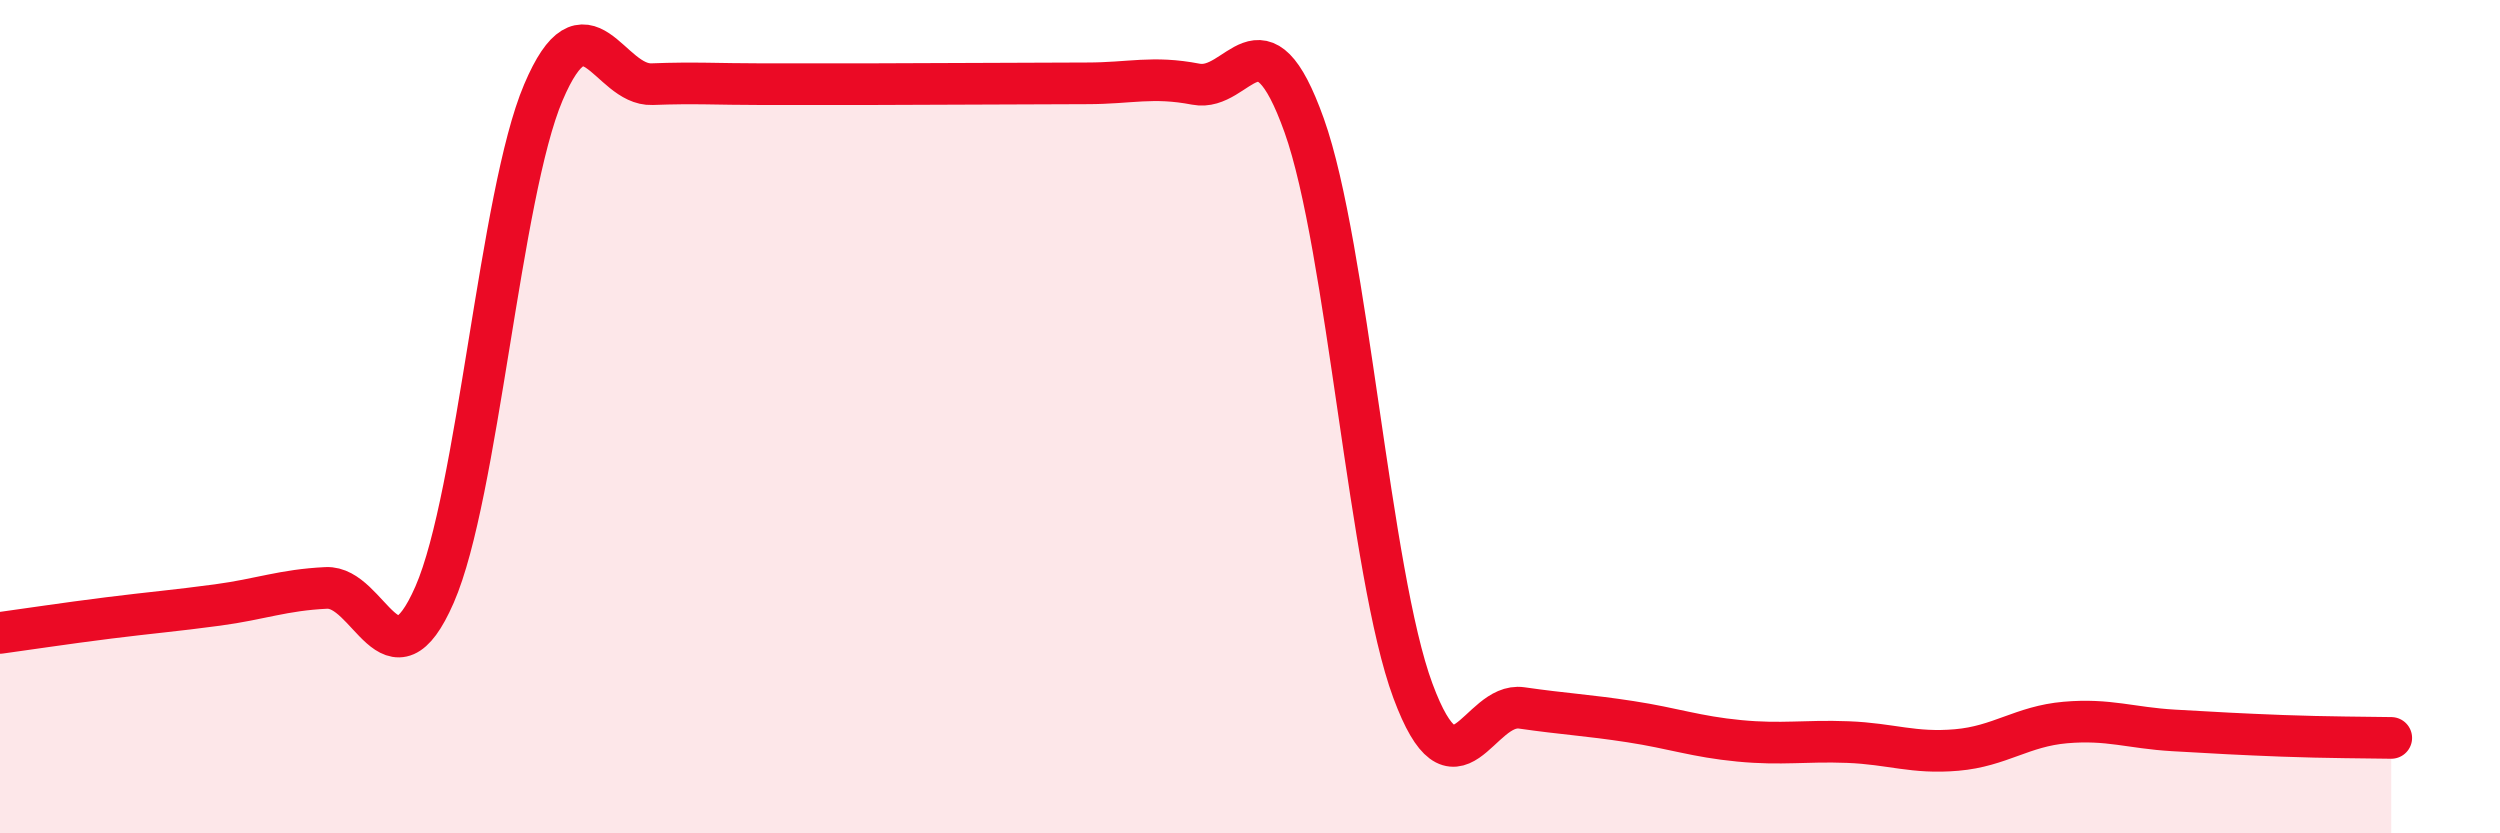
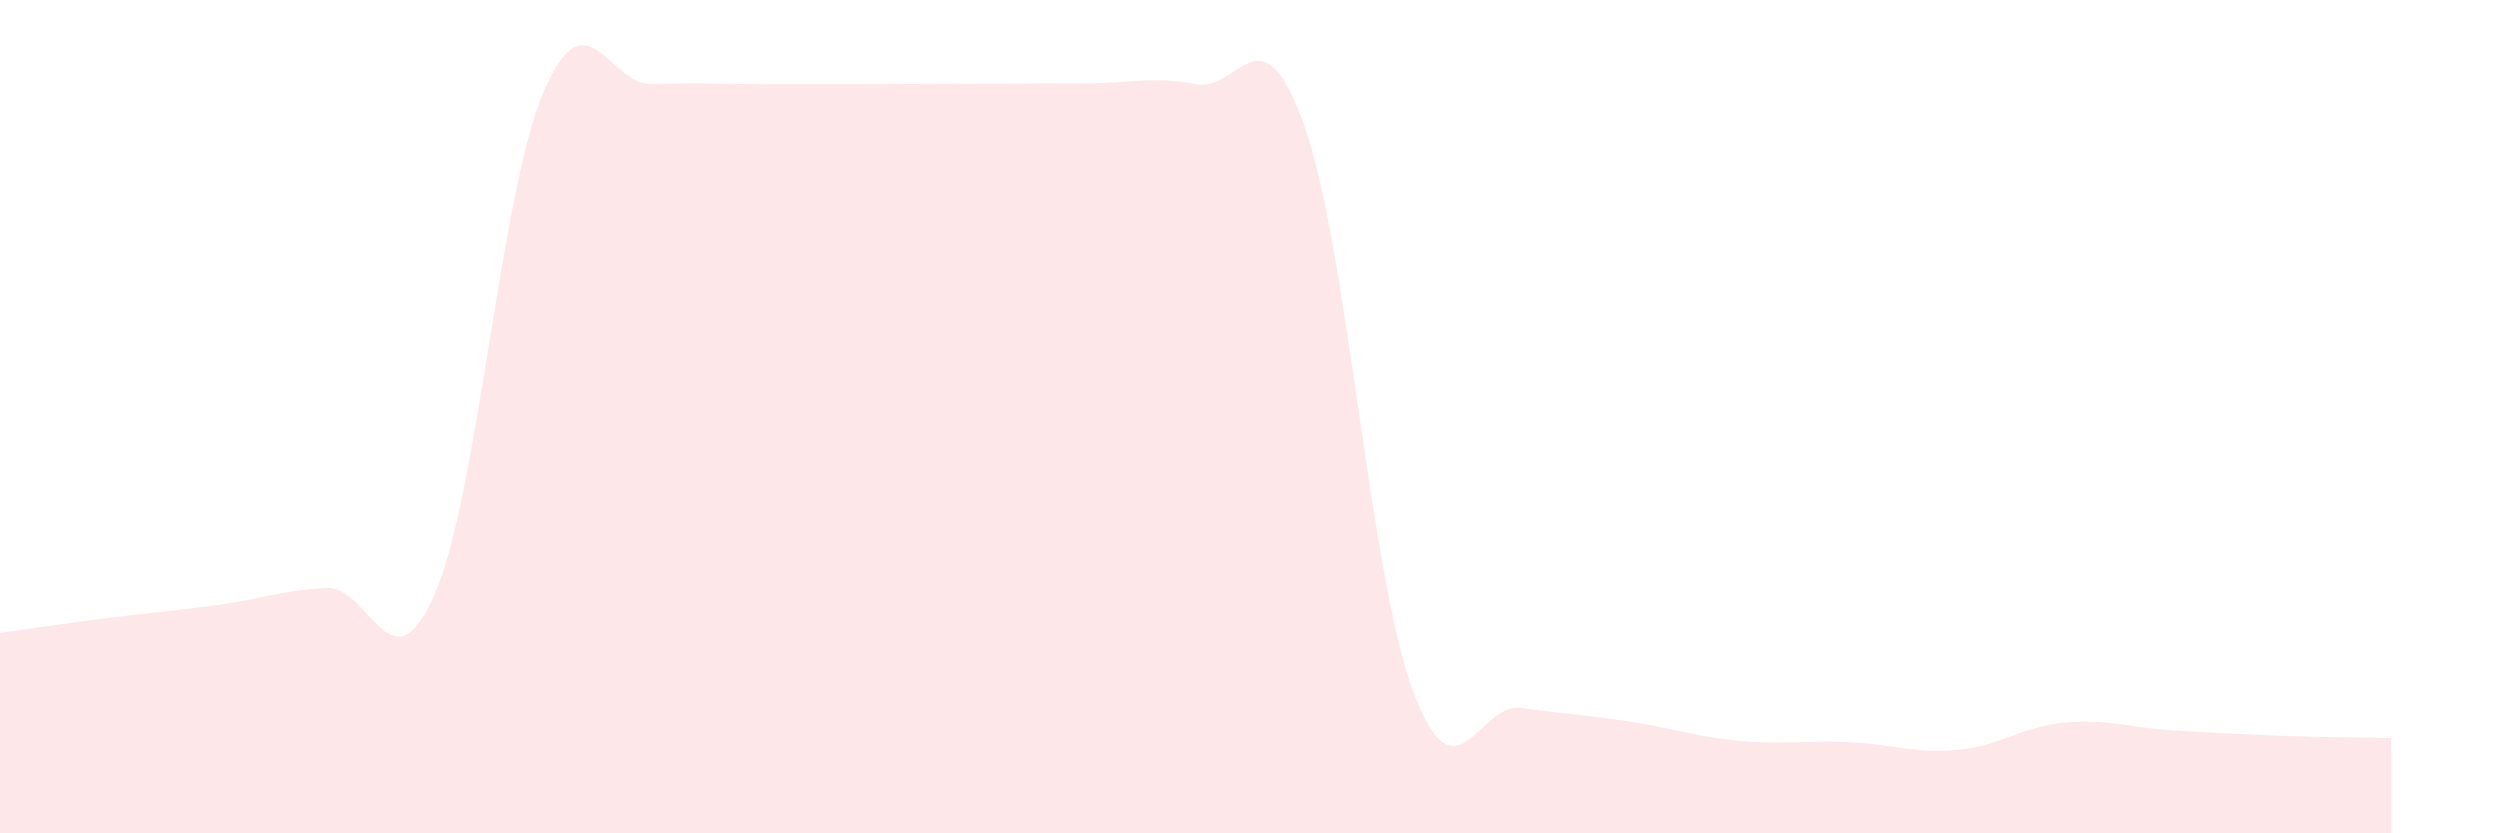
<svg xmlns="http://www.w3.org/2000/svg" width="60" height="20" viewBox="0 0 60 20">
  <path d="M 0,15.19 C 0.52,15.12 1.57,14.96 2.61,14.83 C 3.65,14.7 4.18,14.66 5.22,14.52 C 6.26,14.38 6.79,14.16 7.83,14.11 C 8.87,14.06 9.39,16.65 10.43,14.27 C 11.47,11.89 12,4.67 13.04,2.22 C 14.08,-0.23 14.61,2.06 15.65,2.02 C 16.69,1.98 17.22,2.02 18.26,2.02 C 19.3,2.02 19.83,2.02 20.87,2.02 C 21.91,2.02 22.44,2.01 23.48,2.01 C 24.52,2.01 25.05,2 26.09,2 C 27.13,2 27.66,1.82 28.7,2.02 C 29.74,2.22 30.26,0.1 31.3,3.01 C 32.34,5.92 32.87,13.78 33.91,16.58 C 34.95,19.38 35.48,16.84 36.52,16.99 C 37.56,17.14 38.09,17.16 39.13,17.32 C 40.17,17.48 40.7,17.68 41.74,17.78 C 42.78,17.88 43.31,17.77 44.35,17.81 C 45.39,17.85 45.92,18.09 46.96,18 C 48,17.91 48.53,17.43 49.57,17.34 C 50.61,17.25 51.13,17.47 52.17,17.53 C 53.21,17.59 53.74,17.62 54.78,17.66 C 55.82,17.7 56.87,17.7 57.39,17.71L57.39 20L0 20Z" fill="#EB0A25" opacity="0.1" stroke-linecap="round" stroke-linejoin="round" />
-   <path d="M 0,15.19 C 0.52,15.12 1.57,14.96 2.61,14.83 C 3.65,14.7 4.18,14.66 5.22,14.52 C 6.26,14.38 6.79,14.16 7.83,14.11 C 8.87,14.06 9.39,16.65 10.43,14.27 C 11.47,11.89 12,4.67 13.04,2.22 C 14.08,-0.23 14.61,2.06 15.65,2.02 C 16.69,1.98 17.22,2.02 18.26,2.02 C 19.3,2.02 19.83,2.02 20.87,2.02 C 21.91,2.02 22.44,2.01 23.48,2.01 C 24.52,2.01 25.05,2 26.09,2 C 27.13,2 27.66,1.82 28.7,2.02 C 29.74,2.22 30.26,0.1 31.3,3.01 C 32.34,5.92 32.87,13.78 33.91,16.58 C 34.95,19.38 35.48,16.84 36.52,16.99 C 37.56,17.14 38.09,17.16 39.13,17.32 C 40.17,17.48 40.7,17.68 41.74,17.78 C 42.78,17.88 43.31,17.77 44.35,17.81 C 45.39,17.85 45.92,18.09 46.96,18 C 48,17.91 48.53,17.43 49.57,17.34 C 50.61,17.25 51.13,17.47 52.17,17.53 C 53.21,17.59 53.74,17.62 54.78,17.66 C 55.82,17.7 56.87,17.7 57.39,17.71" stroke="#EB0A25" stroke-width="1" fill="none" stroke-linecap="round" stroke-linejoin="round" />
</svg>